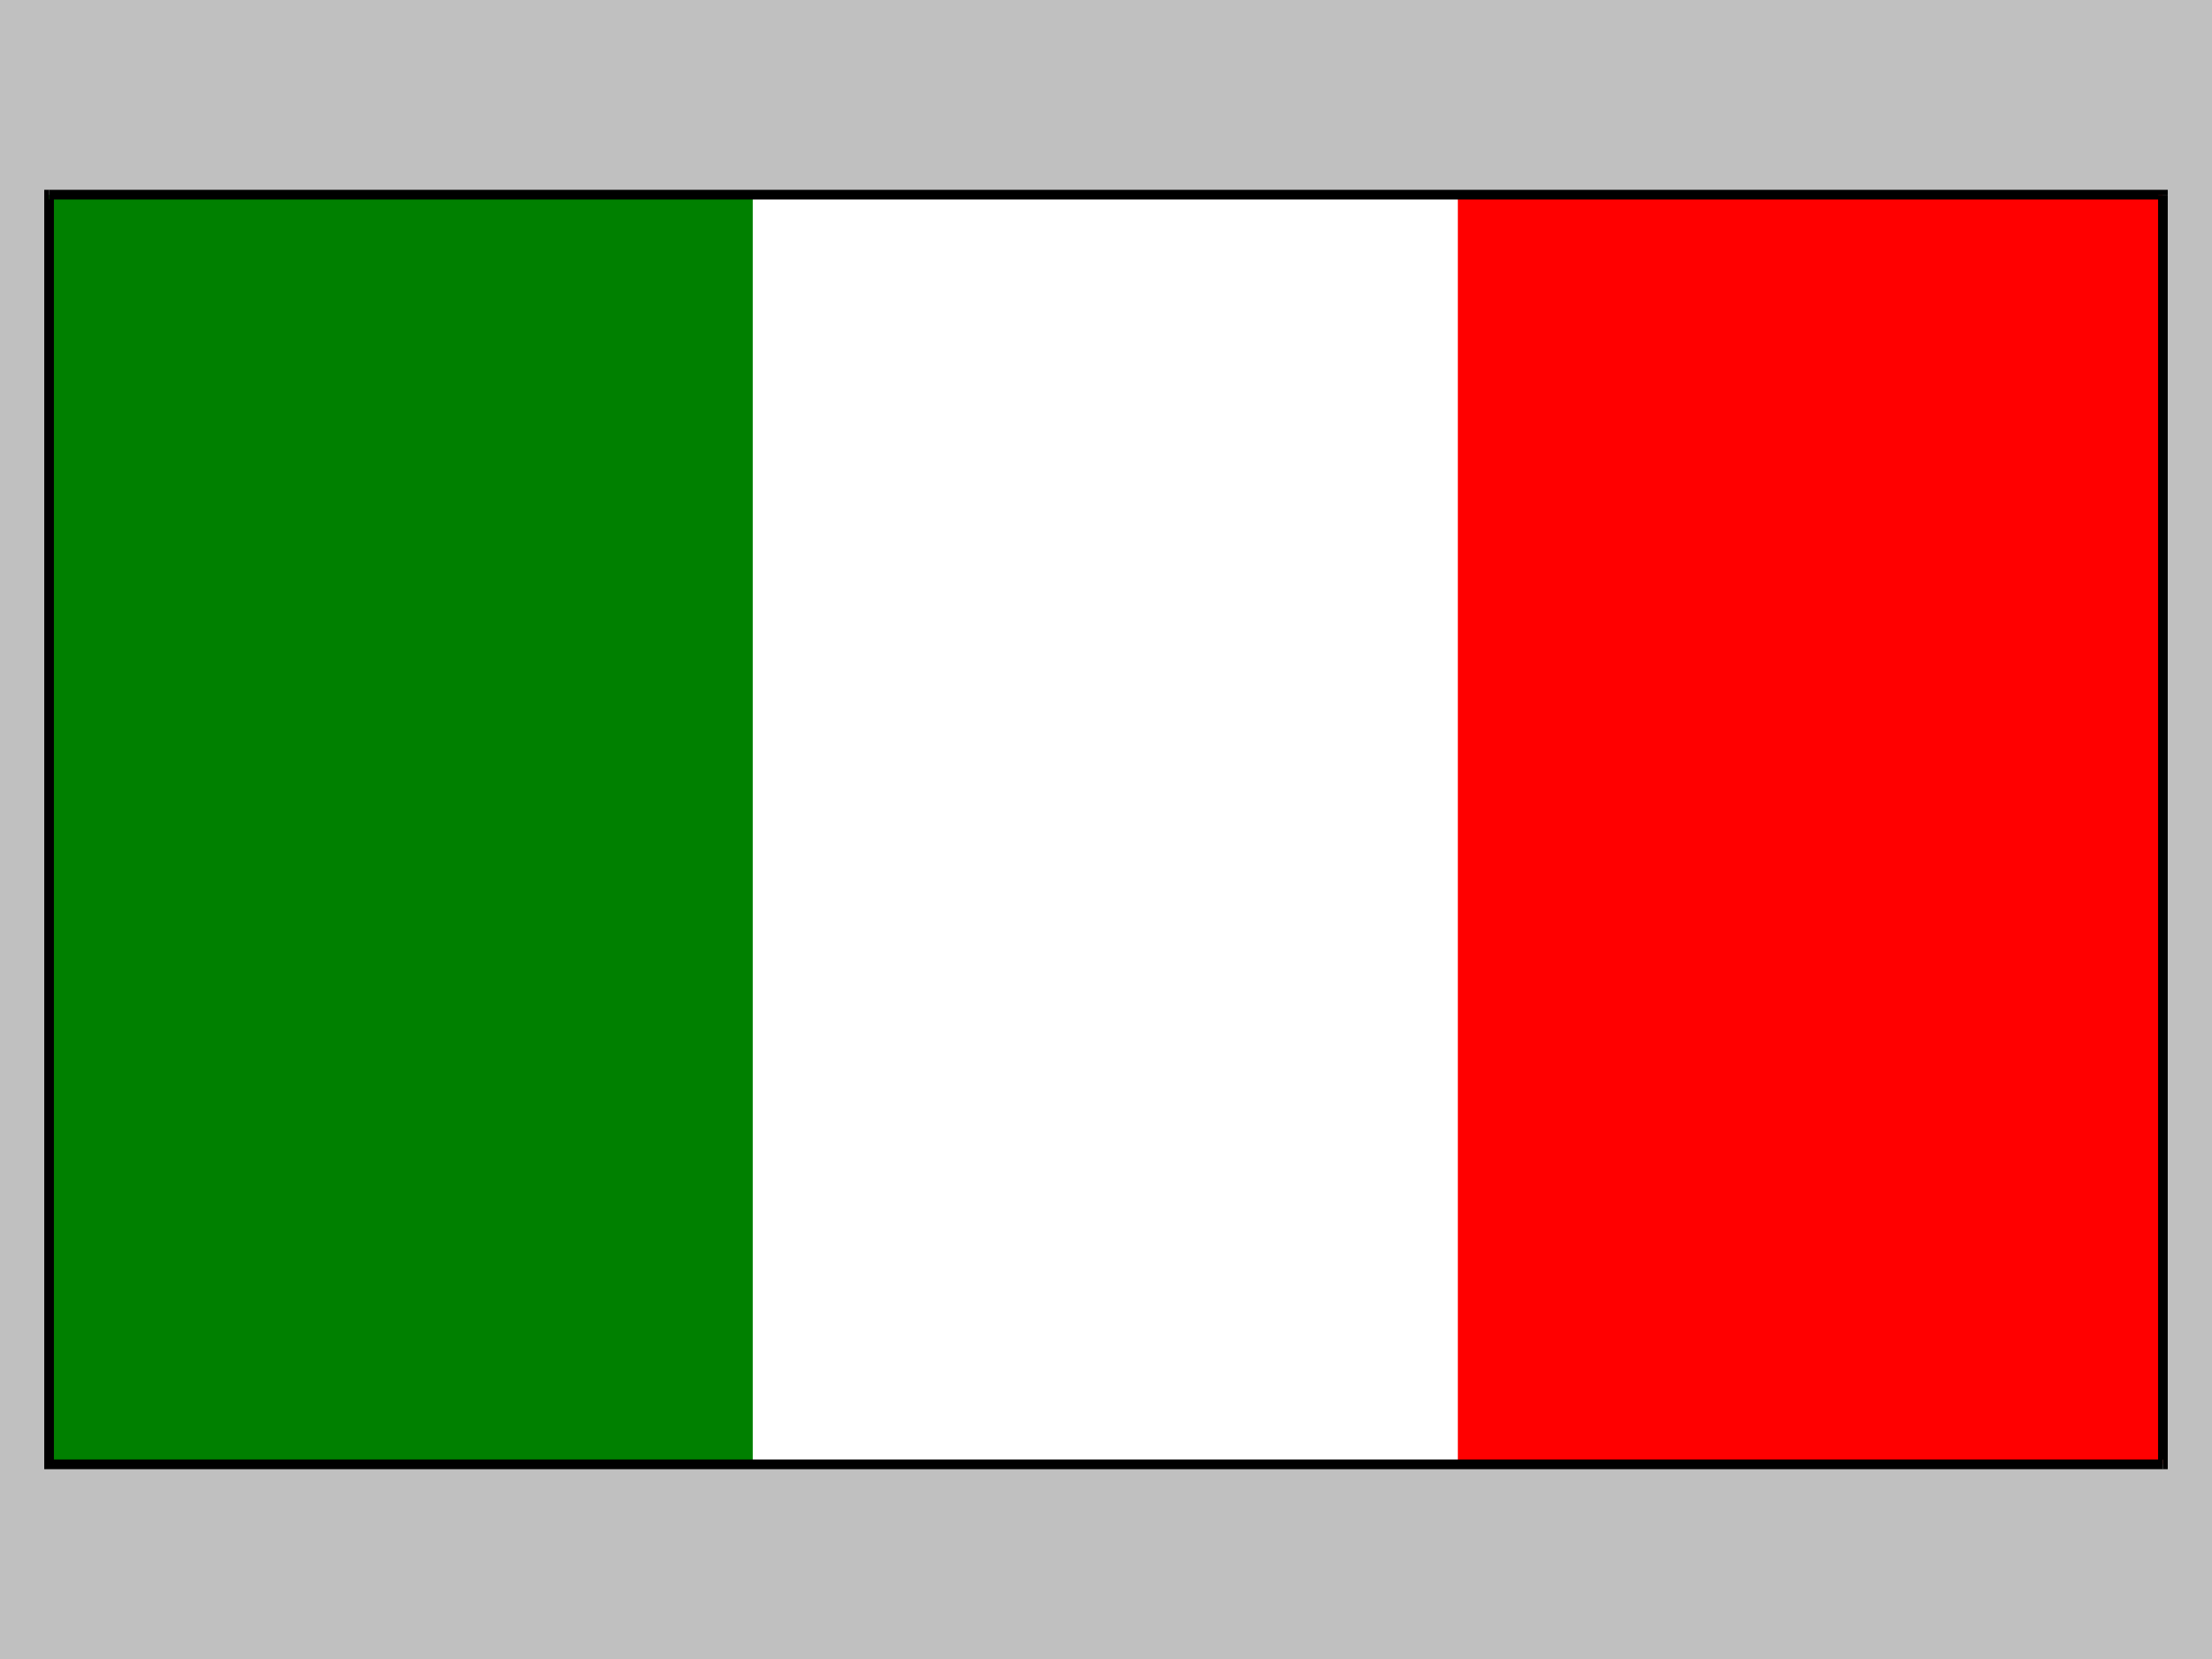
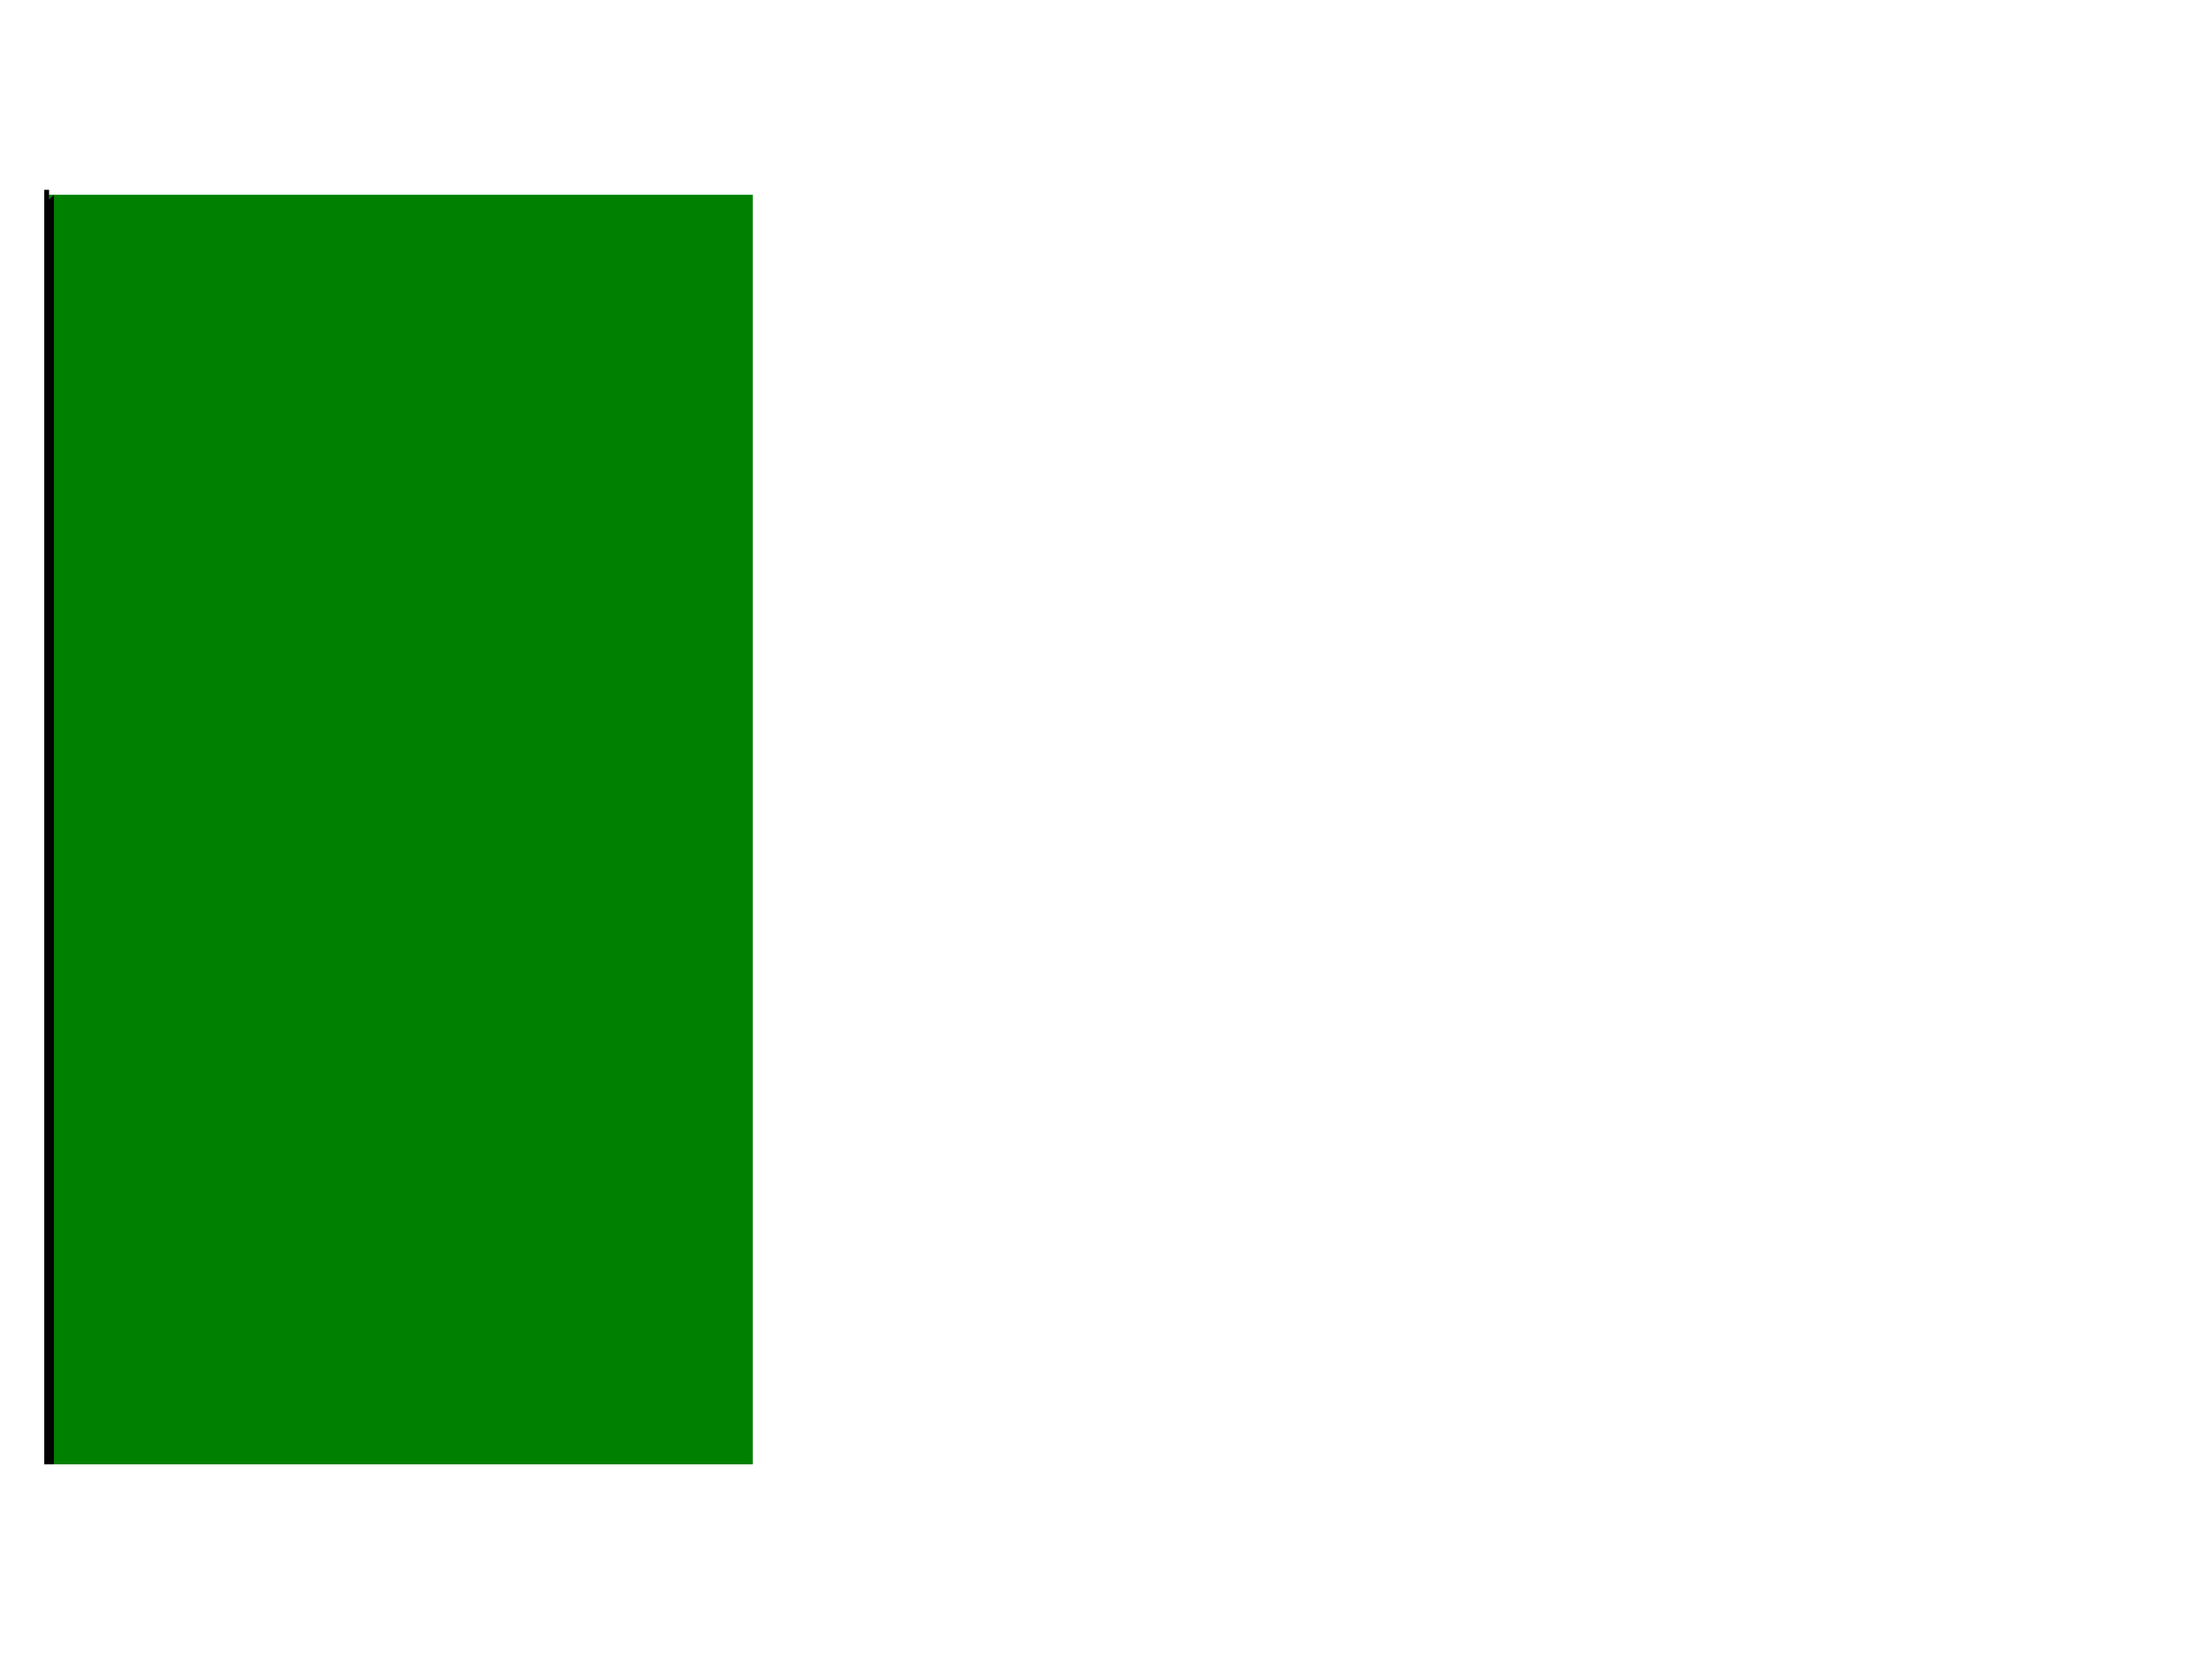
<svg xmlns="http://www.w3.org/2000/svg" width="3.332in" height="2.499in" fill-rule="evenodd" stroke-linecap="round" preserveAspectRatio="none" viewBox="0 0 16000 12000">
  <style>.pen1{stroke:none}.brush4{fill:#000}</style>
-   <path d="M0 0h16000v12000H0V0z" class="pen1" style="fill:silver" />
  <path d="M355 1409h15289v9183H355V1409z" class="pen1" style="fill:#fff" />
  <path d="M353 1409h5092v9183H353V1409z" class="pen1" style="fill:green" />
-   <path d="M10545 1409h5099v9183h-5099V1409z" class="pen1" style="fill:red" />
-   <path d="m15680 1409-36-36H355v70h15289l-34-34h70v-36h-36l36 36z" class="pen1 brush4" />
-   <path d="m15644 10627 36-35V1409h-70v9183l34-35v70h36v-35l-36 35z" class="pen1 brush4" />
-   <path d="m320 10592 35 35h15289v-70H355l35 35h-70v35h35l-35-35z" class="pen1 brush4" />
  <path d="m355 1373-35 36v9183h70V1409l-35 34v-70h-35v36l35-36z" class="pen1 brush4" />
</svg>